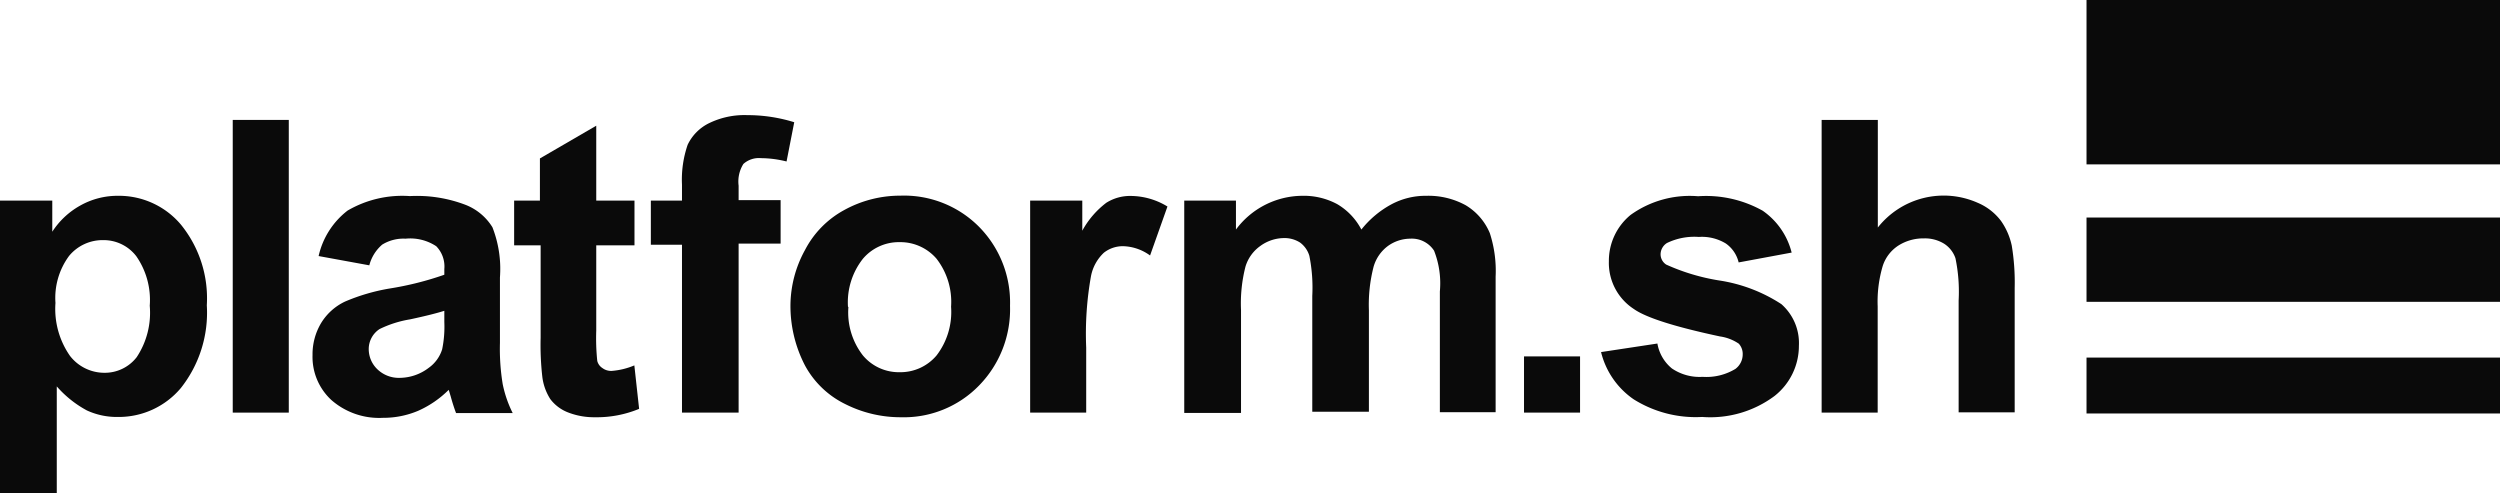
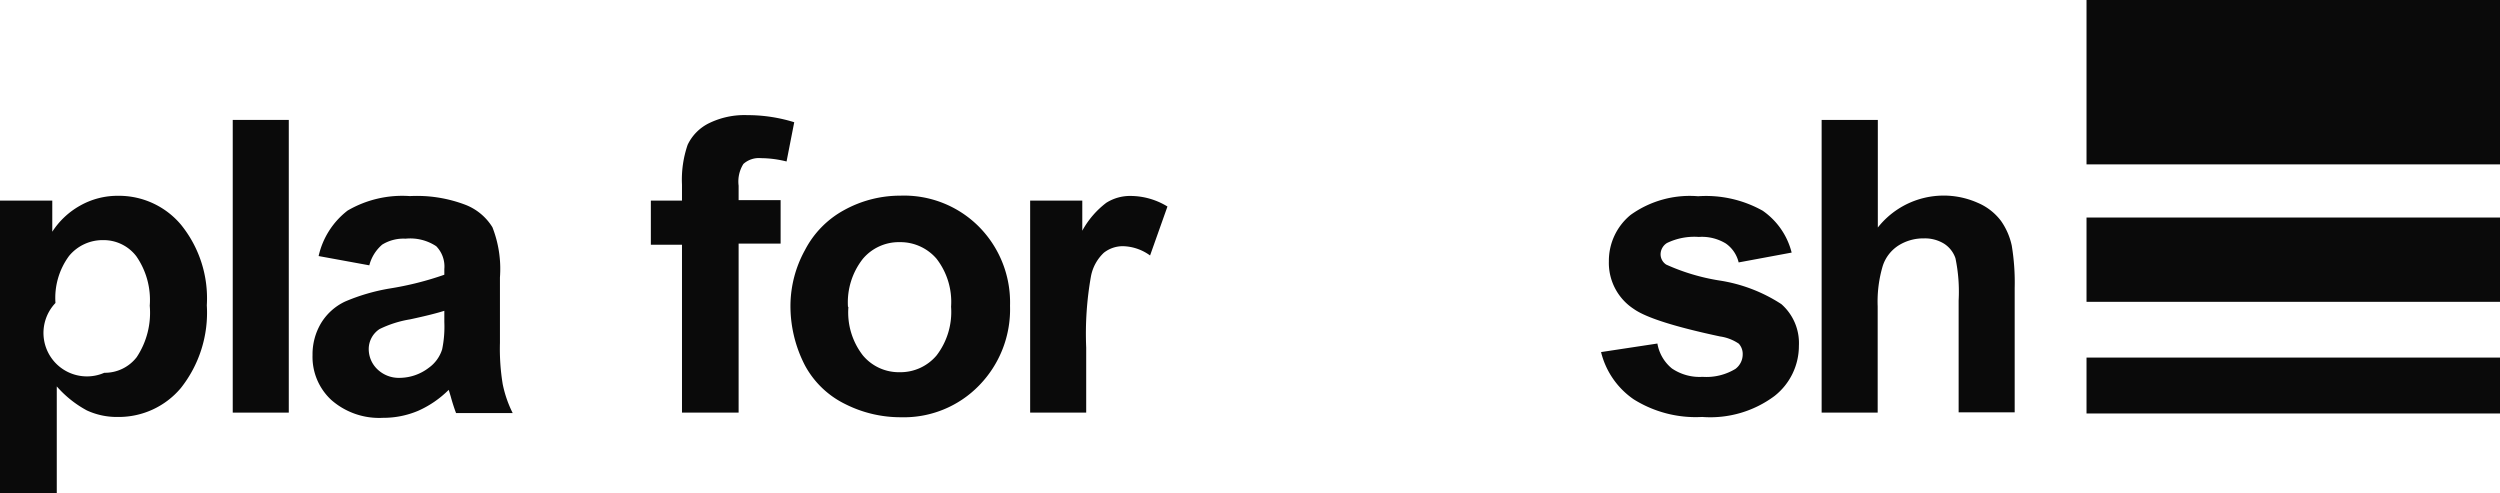
<svg xmlns="http://www.w3.org/2000/svg" viewBox="0 0 172.62 34.06">
  <defs>
    <style>.a9669e03-1fb5-412c-8bb7-c77ece23d137{fill:#0a0a0a;}</style>
  </defs>
  <title>Platformsh_logo_black</title>
  <g id="aedaead0-bf20-45c7-a212-dce5d35b4ab7" data-name="Layer 2">
    <g id="b96a14d9-7a02-40ae-94b5-88ede38115f4" data-name="Layer 1">
      <rect class="a9669e03-1fb5-412c-8bb7-c77ece23d137" x="144.07" width="28.55" height="11.35" />
      <rect class="a9669e03-1fb5-412c-8bb7-c77ece23d137" x="144.07" y="24.69" width="28.55" height="3.86" />
      <rect class="a9669e03-1fb5-412c-8bb7-c77ece23d137" x="144.07" y="15.02" width="28.55" height="5.82" />
-       <path class="a9669e03-1fb5-412c-8bb7-c77ece23d137" d="M0,13.85H3.61V16a5.45,5.45,0,0,1,1.9-1.79,5.25,5.25,0,0,1,2.66-.69,5.59,5.59,0,0,1,4.33,2,8.06,8.06,0,0,1,1.78,5.56,8.38,8.38,0,0,1-1.79,5.71,5.6,5.6,0,0,1-4.34,2A4.94,4.94,0,0,1,6,28.34a7.46,7.46,0,0,1-2.08-1.66v7.38H0Zm3.83,7.07a5.66,5.66,0,0,0,1,3.65A3,3,0,0,0,7.2,25.74a2.78,2.78,0,0,0,2.24-1.08,5.55,5.55,0,0,0,.9-3.55,5.29,5.29,0,0,0-.93-3.42,2.84,2.84,0,0,0-2.28-1.11,3,3,0,0,0-2.36,1.09A4.88,4.88,0,0,0,3.83,20.92Z" />
+       <path class="a9669e03-1fb5-412c-8bb7-c77ece23d137" d="M0,13.85H3.61V16a5.45,5.45,0,0,1,1.9-1.79,5.25,5.25,0,0,1,2.66-.69,5.59,5.59,0,0,1,4.33,2,8.06,8.06,0,0,1,1.78,5.56,8.38,8.38,0,0,1-1.79,5.71,5.6,5.6,0,0,1-4.34,2A4.94,4.94,0,0,1,6,28.34a7.46,7.46,0,0,1-2.08-1.66v7.38H0Zm3.83,7.07A3,3,0,0,0,7.2,25.74a2.78,2.78,0,0,0,2.24-1.08,5.55,5.55,0,0,0,.9-3.55,5.29,5.29,0,0,0-.93-3.42,2.84,2.84,0,0,0-2.28-1.11,3,3,0,0,0-2.36,1.09A4.88,4.88,0,0,0,3.83,20.92Z" />
      <path class="a9669e03-1fb5-412c-8bb7-c77ece23d137" d="M16.07,28.49V8.28h3.87V28.49Z" />
      <path class="a9669e03-1fb5-412c-8bb7-c77ece23d137" d="M25.5,18.32,22,17.68a5.48,5.48,0,0,1,2-3.14,7.48,7.48,0,0,1,4.3-1,9.4,9.4,0,0,1,3.86.61A3.8,3.8,0,0,1,34,15.69a7.89,7.89,0,0,1,.52,3.47l0,4.52a15,15,0,0,0,.19,2.84,8,8,0,0,0,.69,2H31.49c-.1-.26-.23-.64-.37-1.15-.07-.23-.11-.38-.14-.45a7,7,0,0,1-2.12,1.45,6.15,6.15,0,0,1-2.42.48,5,5,0,0,1-3.56-1.23,4.05,4.05,0,0,1-1.3-3.1,4.2,4.2,0,0,1,.59-2.21,3.87,3.87,0,0,1,1.66-1.49,13.49,13.49,0,0,1,3.08-.9,21.67,21.67,0,0,0,3.77-.95v-.39A2,2,0,0,0,30.12,17,3.26,3.26,0,0,0,28,16.48a2.8,2.8,0,0,0-1.61.41A2.81,2.81,0,0,0,25.5,18.32Zm5.18,3.14c-.5.16-1.29.36-2.36.59a7.55,7.55,0,0,0-2.11.67,1.65,1.65,0,0,0-.75,1.37,1.93,1.93,0,0,0,.6,1.41,2.13,2.13,0,0,0,1.54.59,3.34,3.34,0,0,0,2-.69,2.47,2.47,0,0,0,.93-1.28,7.73,7.73,0,0,0,.15-1.89Z" />
-       <path class="a9669e03-1fb5-412c-8bb7-c77ece23d137" d="M43.81,13.85v3.09H41.17v5.89a15.15,15.15,0,0,0,.07,2.09.82.82,0,0,0,.35.49,1,1,0,0,0,.65.2,5,5,0,0,0,1.56-.38l.33,3a7.63,7.63,0,0,1-3.06.58,4.93,4.93,0,0,1-1.89-.35A2.79,2.79,0,0,1,38,27.56a3.67,3.67,0,0,1-.55-1.51,19.41,19.41,0,0,1-.12-2.73V16.94H35.5V13.85h1.78V10.94l3.89-2.26v5.17Z" />
      <path class="a9669e03-1fb5-412c-8bb7-c77ece23d137" d="M44.94,13.85h2.15v-1.1A7.41,7.41,0,0,1,47.48,10a3.18,3.18,0,0,1,1.45-1.48,5.56,5.56,0,0,1,2.67-.57,10.83,10.83,0,0,1,3.24.49l-.53,2.71a7.42,7.42,0,0,0-1.77-.23,1.6,1.6,0,0,0-1.21.4A2.28,2.28,0,0,0,51,12.82v1h2.9v3H51V28.49H47.09V16.9H44.94Z" />
      <path class="a9669e03-1fb5-412c-8bb7-c77ece23d137" d="M54.58,21a8,8,0,0,1,1-3.73,6.59,6.59,0,0,1,2.7-2.76,8,8,0,0,1,3.89-1,7.29,7.29,0,0,1,5.44,2.16,7.43,7.43,0,0,1,2.13,5.45,7.52,7.52,0,0,1-2.14,5.5,7.24,7.24,0,0,1-5.4,2.19,8.47,8.47,0,0,1-3.84-.91,6.3,6.3,0,0,1-2.78-2.67A8.91,8.91,0,0,1,54.58,21Zm4,.21a4.83,4.83,0,0,0,1,3.33,3.23,3.23,0,0,0,2.54,1.16,3.26,3.26,0,0,0,2.55-1.16,4.93,4.93,0,0,0,1-3.36,4.86,4.86,0,0,0-1-3.31,3.29,3.29,0,0,0-2.55-1.15,3.25,3.25,0,0,0-2.54,1.15A4.86,4.86,0,0,0,58.55,21.17Z" />
      <path class="a9669e03-1fb5-412c-8bb7-c77ece23d137" d="M75,28.49H71.13V13.85h3.6v2.08A6.06,6.06,0,0,1,76.39,14a3.07,3.07,0,0,1,1.67-.47,4.9,4.9,0,0,1,2.55.73l-1.2,3.38A3.32,3.32,0,0,0,77.59,17a2.11,2.11,0,0,0-1.37.45,3,3,0,0,0-.89,1.62A22.62,22.62,0,0,0,75,24Z" />
-       <path class="a9669e03-1fb5-412c-8bb7-c77ece23d137" d="M81.77,13.85h3.57v2a5.75,5.75,0,0,1,4.56-2.33,4.87,4.87,0,0,1,2.44.58A4.39,4.39,0,0,1,94,15.85a6.73,6.73,0,0,1,2.09-1.75,5,5,0,0,1,2.38-.58,5.36,5.36,0,0,1,2.73.65,4.06,4.06,0,0,1,1.67,1.93,8.44,8.44,0,0,1,.4,3v9.36H99.42V20.12a6.16,6.16,0,0,0-.4-2.81,1.83,1.83,0,0,0-1.65-.83,2.66,2.66,0,0,0-1.53.5,2.71,2.71,0,0,0-1,1.45,10.52,10.52,0,0,0-.32,3v7H90.61v-8a11.17,11.17,0,0,0-.2-2.76,1.76,1.76,0,0,0-.64-.92,2,2,0,0,0-1.18-.31A2.82,2.82,0,0,0,87,17a2.7,2.7,0,0,0-1,1.4,10.2,10.2,0,0,0-.31,3v7.11H81.77Z" />
-       <path class="a9669e03-1fb5-412c-8bb7-c77ece23d137" d="M105.23,28.49V24.61h3.87v3.88Z" />
      <path class="a9669e03-1fb5-412c-8bb7-c77ece23d137" d="M110.55,24.31l3.89-.59a2.84,2.84,0,0,0,1,1.72,3.4,3.4,0,0,0,2.12.58,3.86,3.86,0,0,0,2.27-.55,1.25,1.25,0,0,0,.5-1,1.05,1.05,0,0,0-.27-.74,3.09,3.09,0,0,0-1.3-.5q-4.68-1-5.94-1.89a3.79,3.79,0,0,1-1.73-3.3,4.09,4.09,0,0,1,1.5-3.2,7,7,0,0,1,4.66-1.29,8,8,0,0,1,4.46,1,5,5,0,0,1,2,2.89l-3.66.68a2.21,2.21,0,0,0-.89-1.31,3.18,3.18,0,0,0-1.86-.45,4.33,4.33,0,0,0-2.2.42.93.93,0,0,0-.44.79.85.85,0,0,0,.39.7,14.37,14.37,0,0,0,3.62,1.09A10.82,10.82,0,0,1,123,21a3.58,3.58,0,0,1,1.21,2.88,4.4,4.4,0,0,1-1.68,3.46,7.42,7.42,0,0,1-5,1.45,8.07,8.07,0,0,1-4.73-1.22A5.56,5.56,0,0,1,110.55,24.31Z" />
      <path class="a9669e03-1fb5-412c-8bb7-c77ece23d137" d="M129.66,8.28v7.43A5.79,5.79,0,0,1,136.55,14a3.92,3.92,0,0,1,1.62,1.26,4.66,4.66,0,0,1,.74,1.71,15.64,15.64,0,0,1,.2,2.91v8.59h-3.87V20.75a11.35,11.35,0,0,0-.22-2.92,1.93,1.93,0,0,0-.78-1,2.53,2.53,0,0,0-1.4-.37,3.22,3.22,0,0,0-1.72.47A2.64,2.64,0,0,0,130,18.36a8.63,8.63,0,0,0-.35,2.8v7.33h-3.87V8.28Z" />
    </g>
  </g>
</svg>